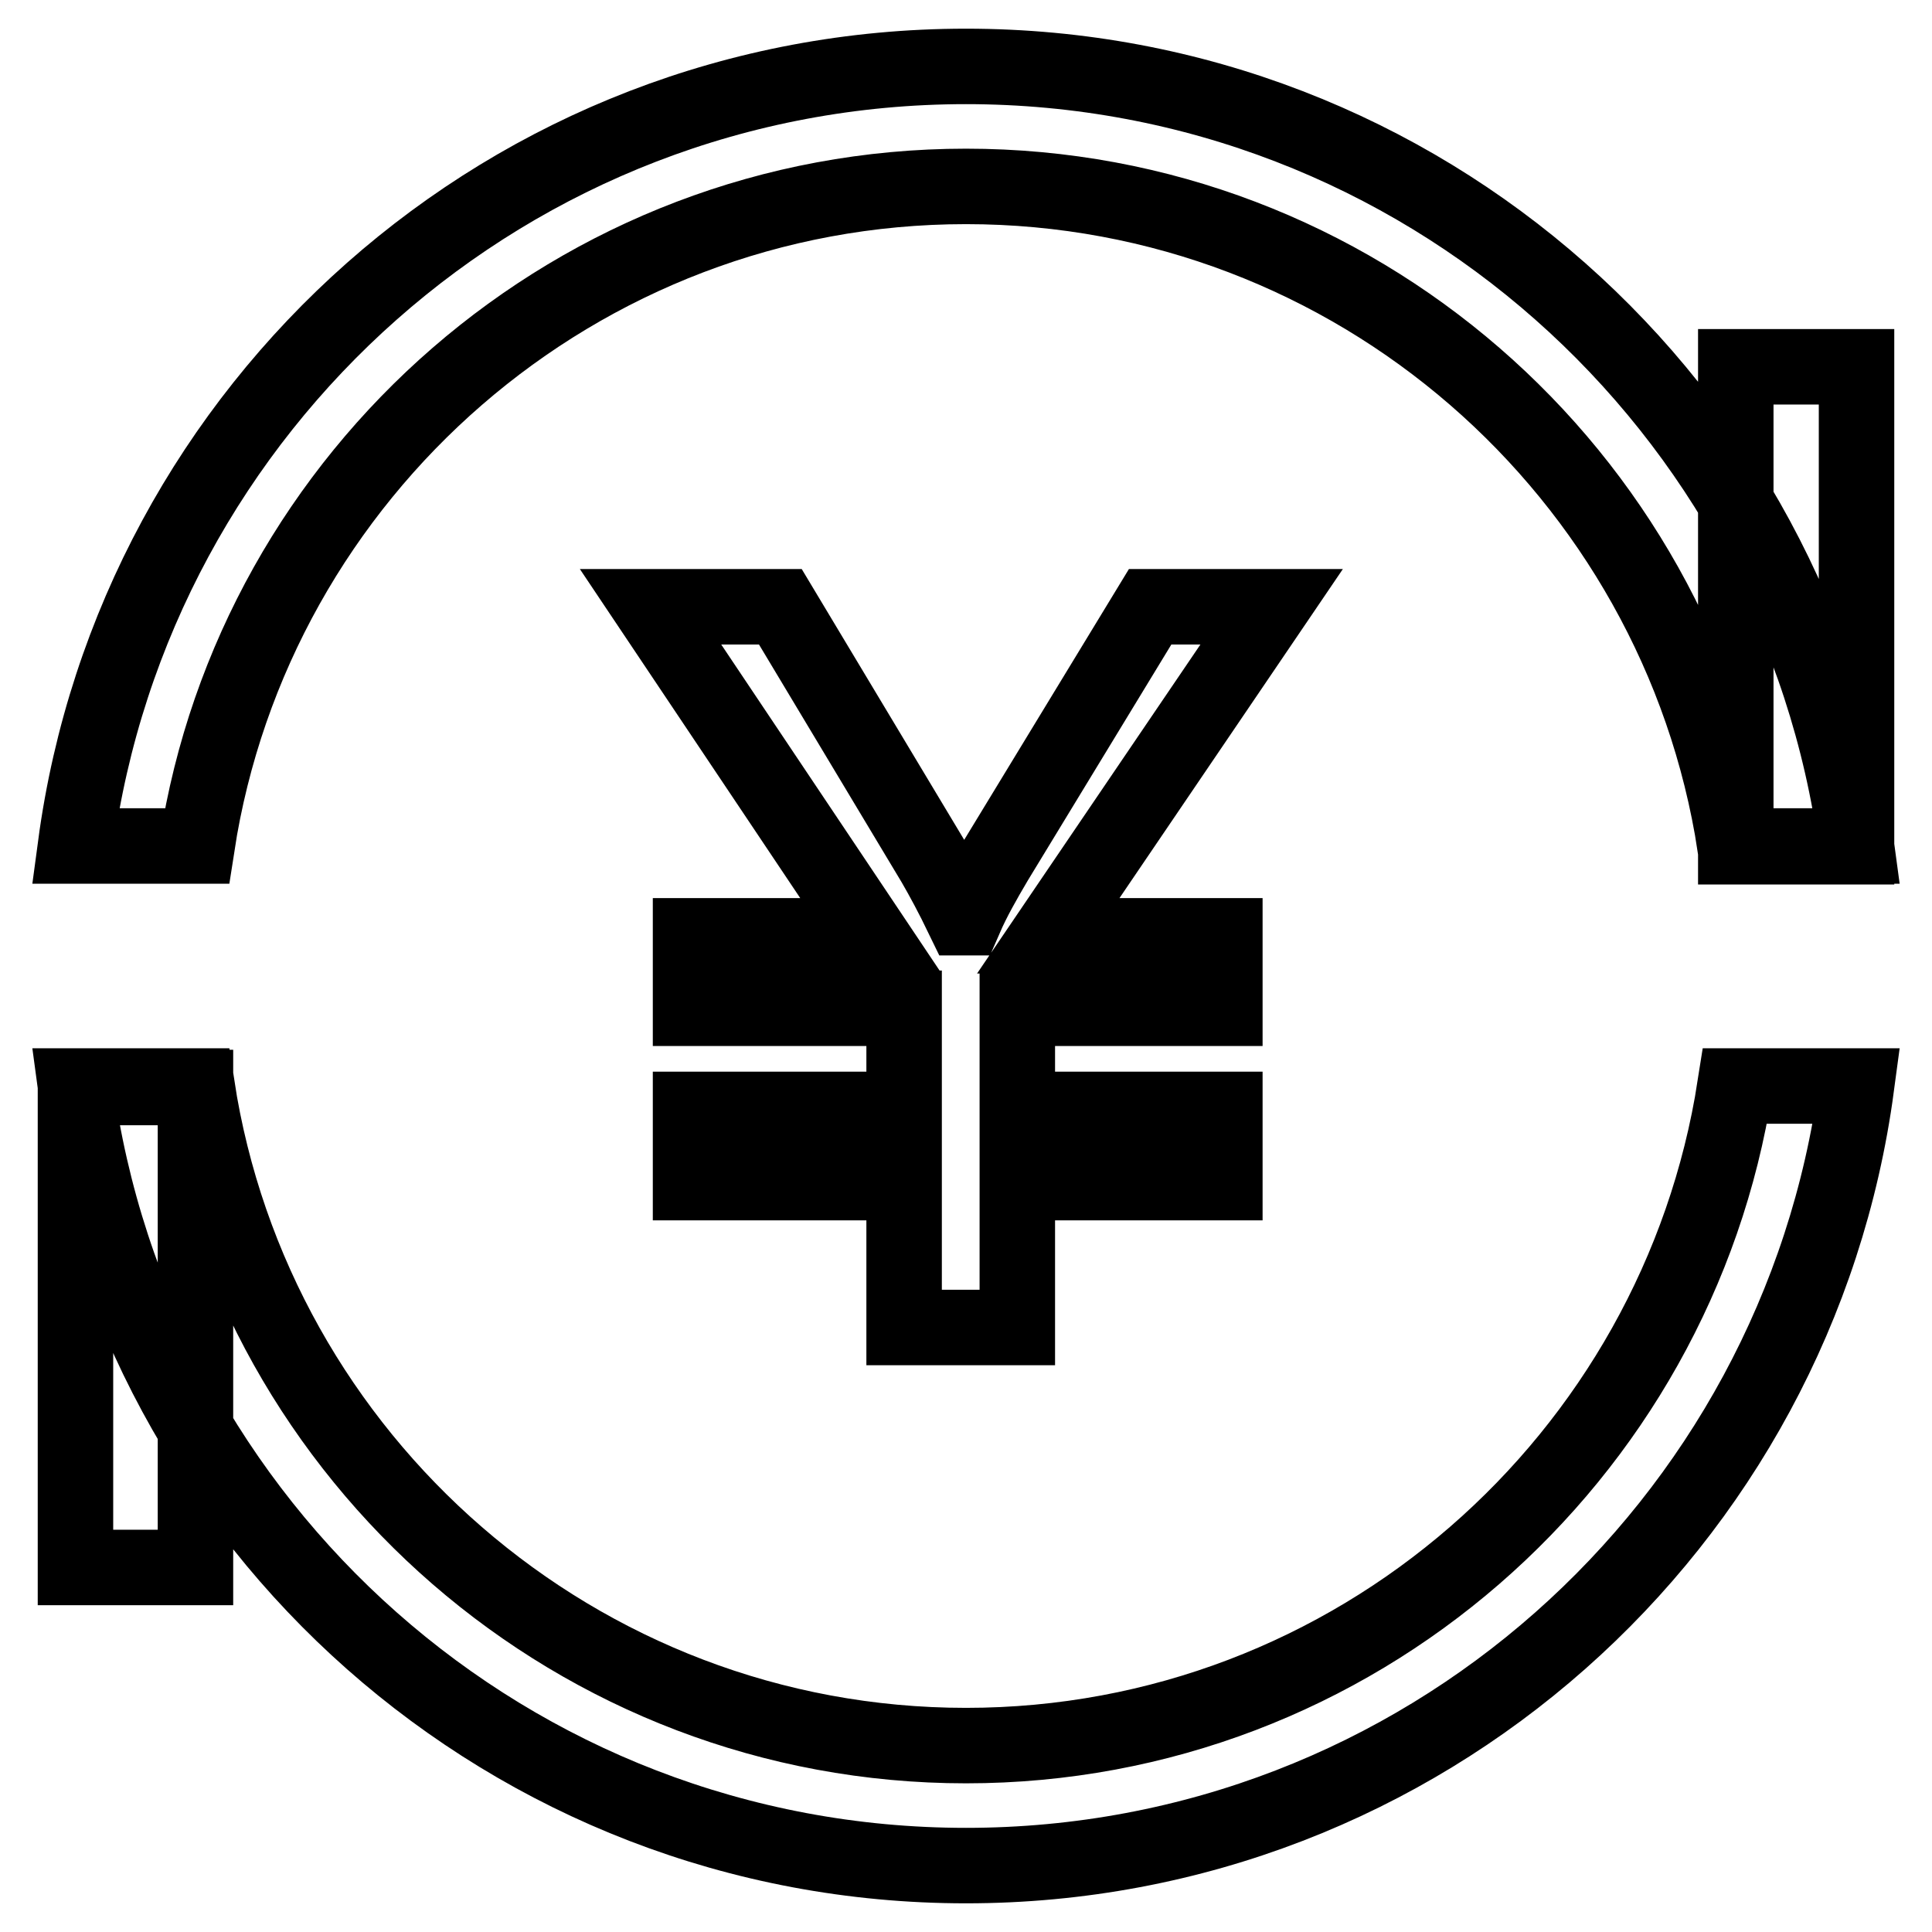
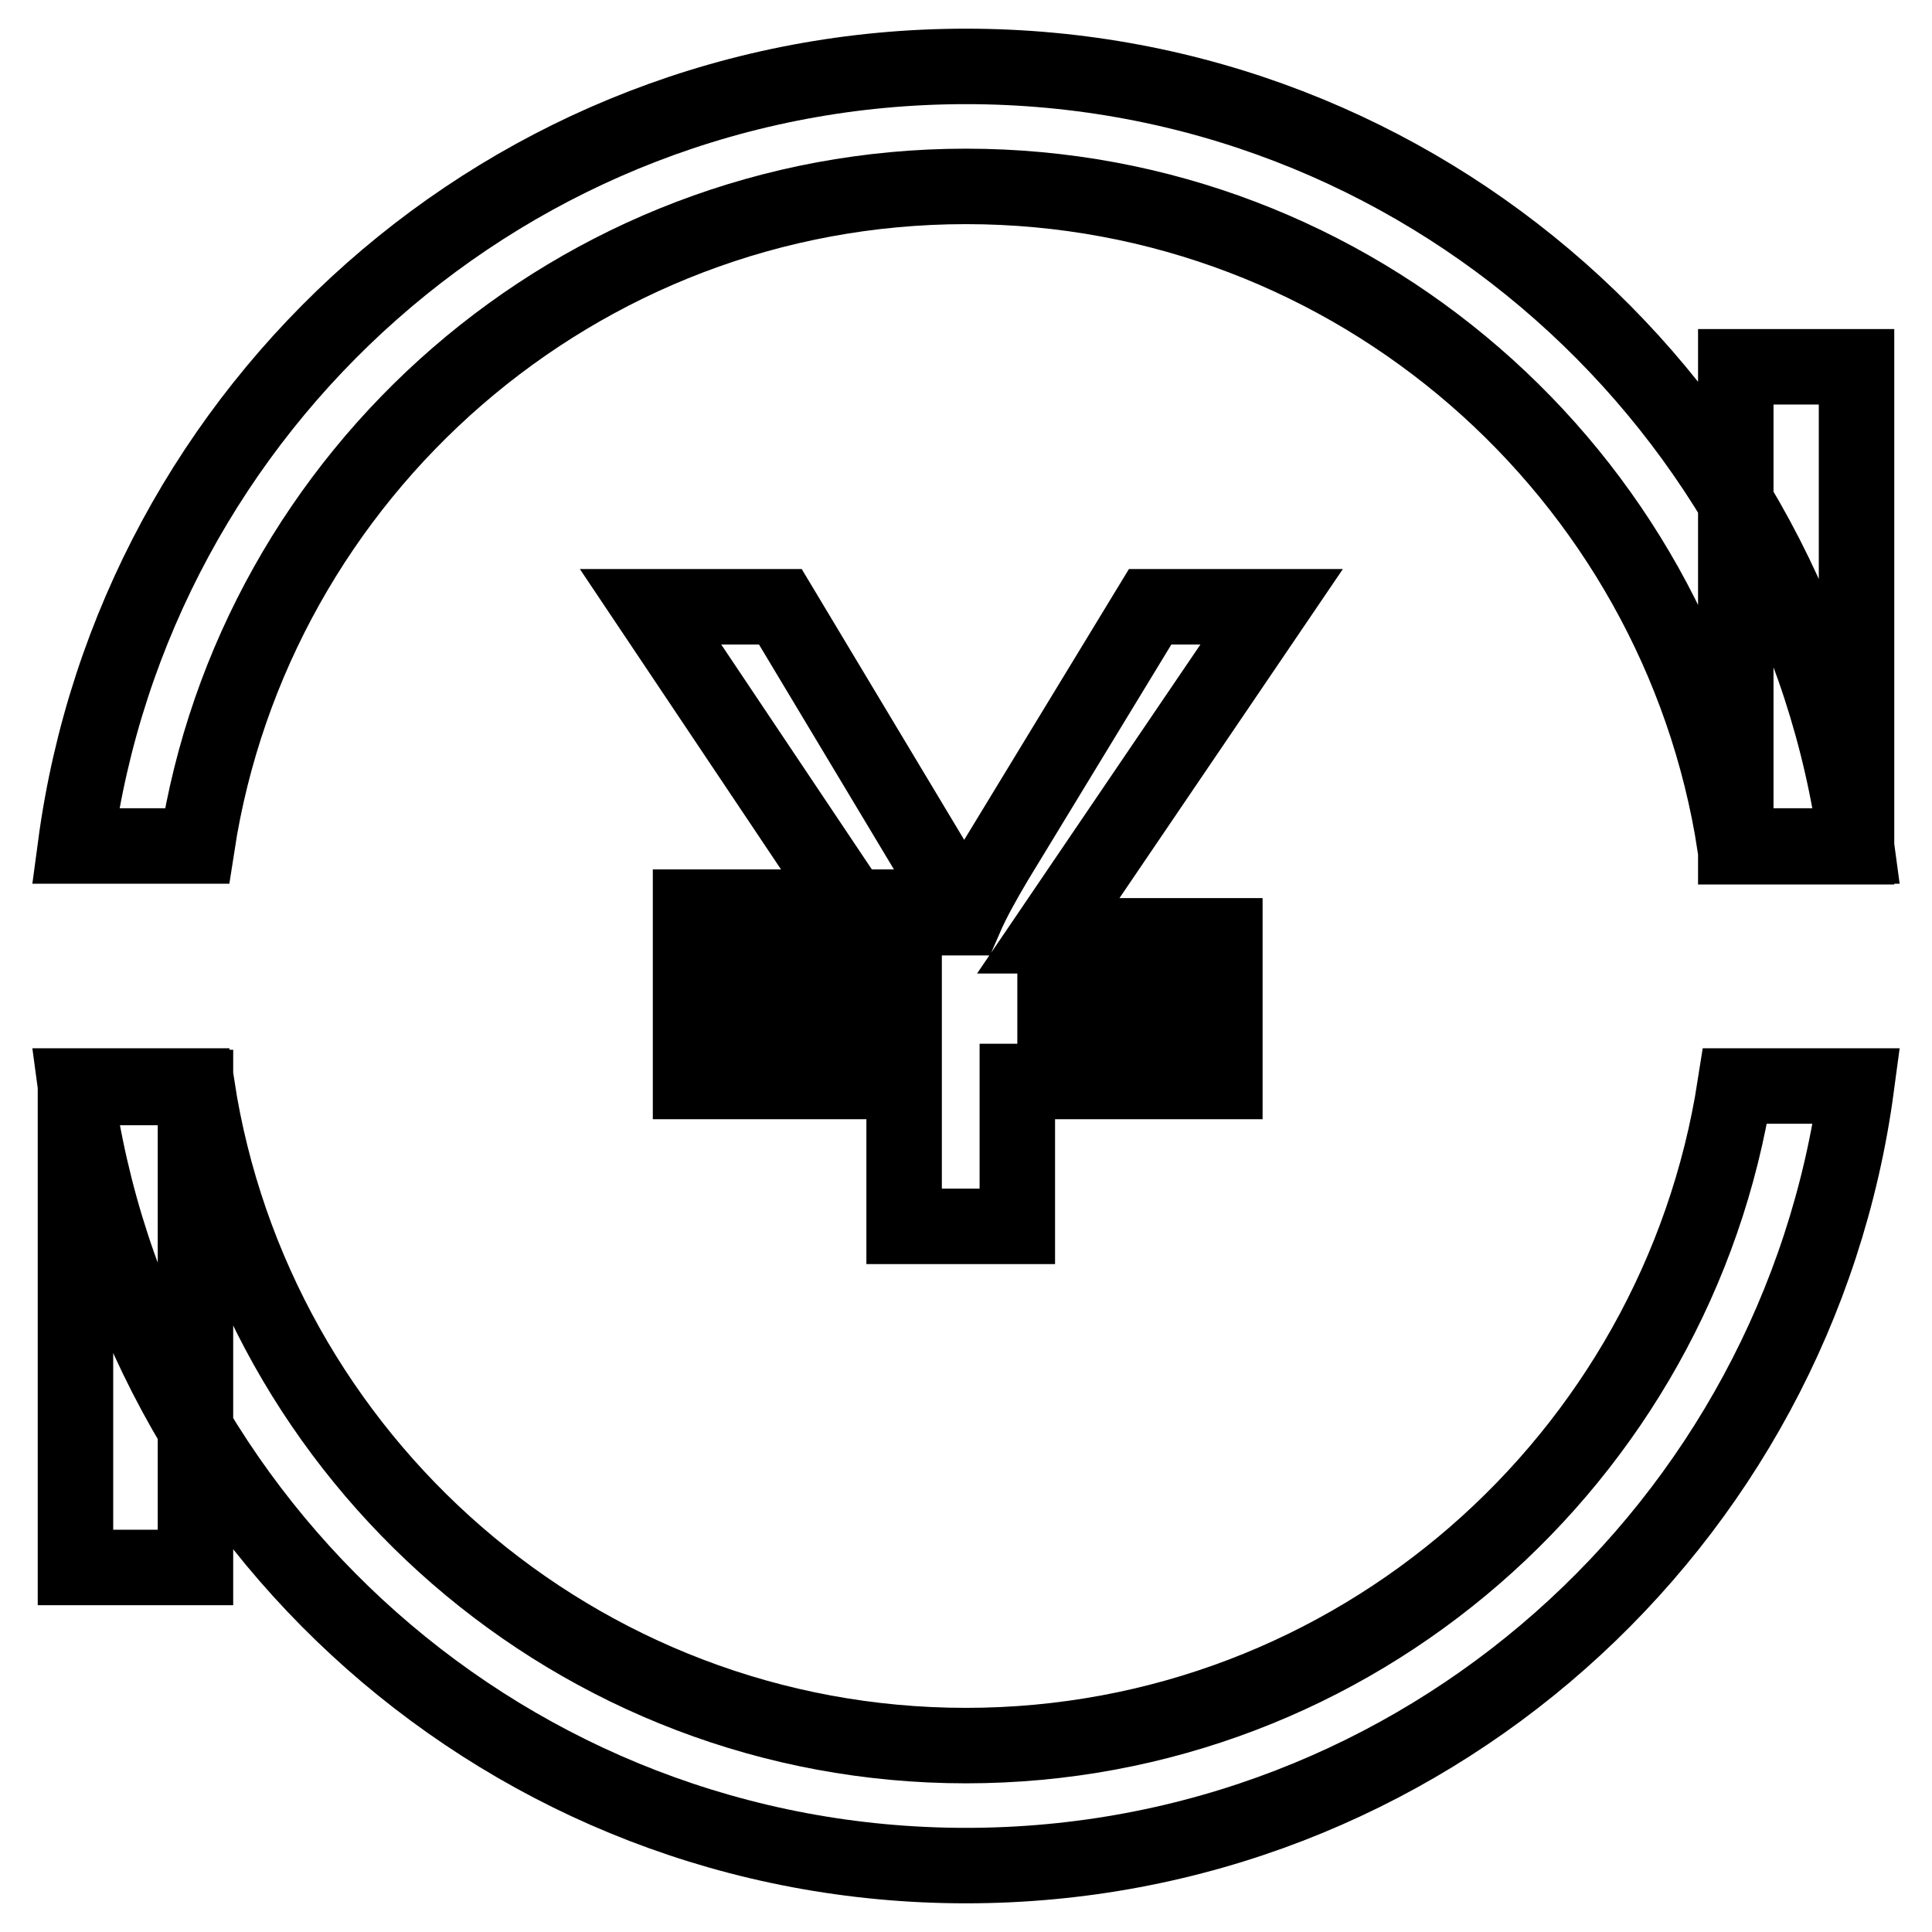
<svg xmlns="http://www.w3.org/2000/svg" version="1.1" x="0px" y="0px" viewBox="0 0 256 256" enable-background="new 0 0 256 256" xml:space="preserve">
  <g>
-     <path stroke-width="10" fill-opacity="0" stroke="#000000" d="M168.5,80.4L138.9,124h23.4v9.6h-27.5v13.4h27.5v9.7h-27.5v19.2h-15v-19.2H91.5v-9.7h28.3v-13.4H91.5V124 h23.9L86.2,80.4h17.2l20.4,34c1.1,1.9,2.4,4.3,3.8,7.2h0.3c1-2.3,2.4-4.8,4-7.5l20.5-33.7H168.5z M26.1,112.1 C33.7,62.7,76.5,24.7,128,24.7c51.5,0,94.3,38,101.9,87.4H246C238.2,53.8,188.4,8.8,128,8.8S17.8,53.8,10,112.1H26.1z M229.9,143.9 c-7.7,49.4-50.4,87.4-101.9,87.4c-51.5,0-94.3-38-101.9-87.4H10c7.8,58.3,57.6,103.3,118,103.3s110.2-45,118-103.3H229.9z  M25.9,144.1H10v63.6h15.9V144.1z M246,48.6H230v63.6H246V48.6z" />
+     <path stroke-width="10" fill-opacity="0" stroke="#000000" d="M168.5,80.4L138.9,124h23.4v9.6h-27.5h27.5v9.7h-27.5v19.2h-15v-19.2H91.5v-9.7h28.3v-13.4H91.5V124 h23.9L86.2,80.4h17.2l20.4,34c1.1,1.9,2.4,4.3,3.8,7.2h0.3c1-2.3,2.4-4.8,4-7.5l20.5-33.7H168.5z M26.1,112.1 C33.7,62.7,76.5,24.7,128,24.7c51.5,0,94.3,38,101.9,87.4H246C238.2,53.8,188.4,8.8,128,8.8S17.8,53.8,10,112.1H26.1z M229.9,143.9 c-7.7,49.4-50.4,87.4-101.9,87.4c-51.5,0-94.3-38-101.9-87.4H10c7.8,58.3,57.6,103.3,118,103.3s110.2-45,118-103.3H229.9z  M25.9,144.1H10v63.6h15.9V144.1z M246,48.6H230v63.6H246V48.6z" />
  </g>
</svg>